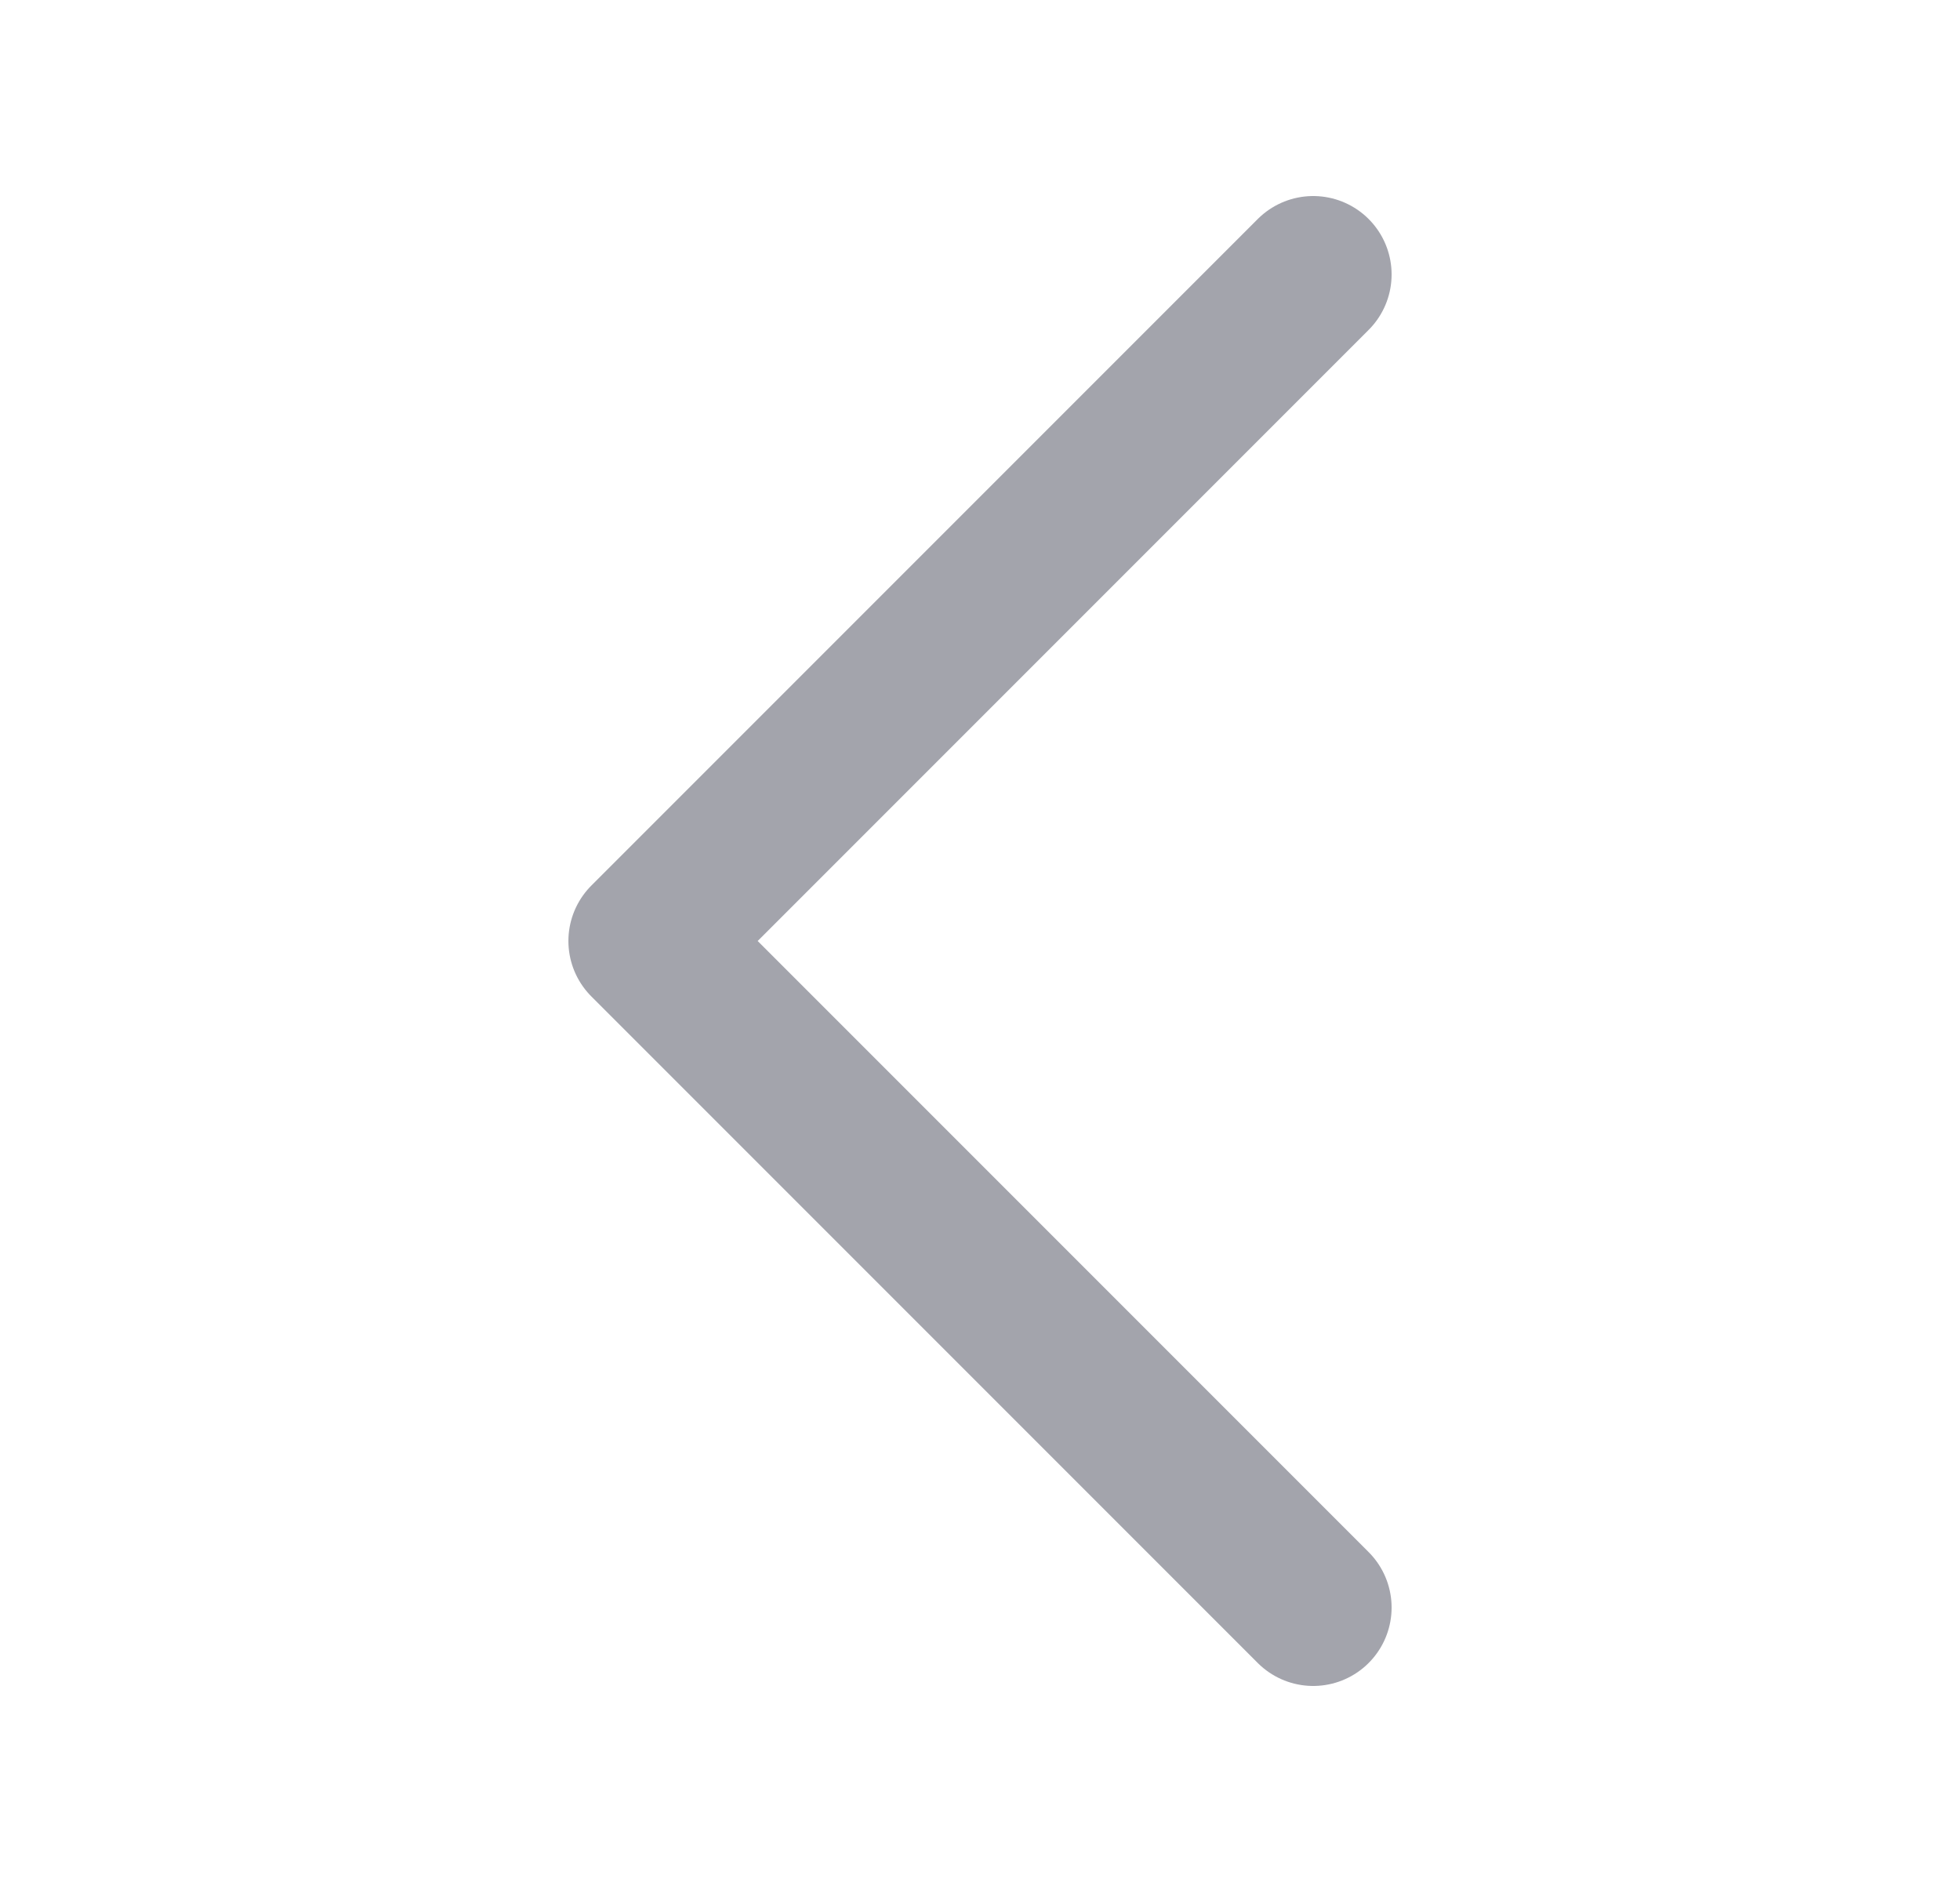
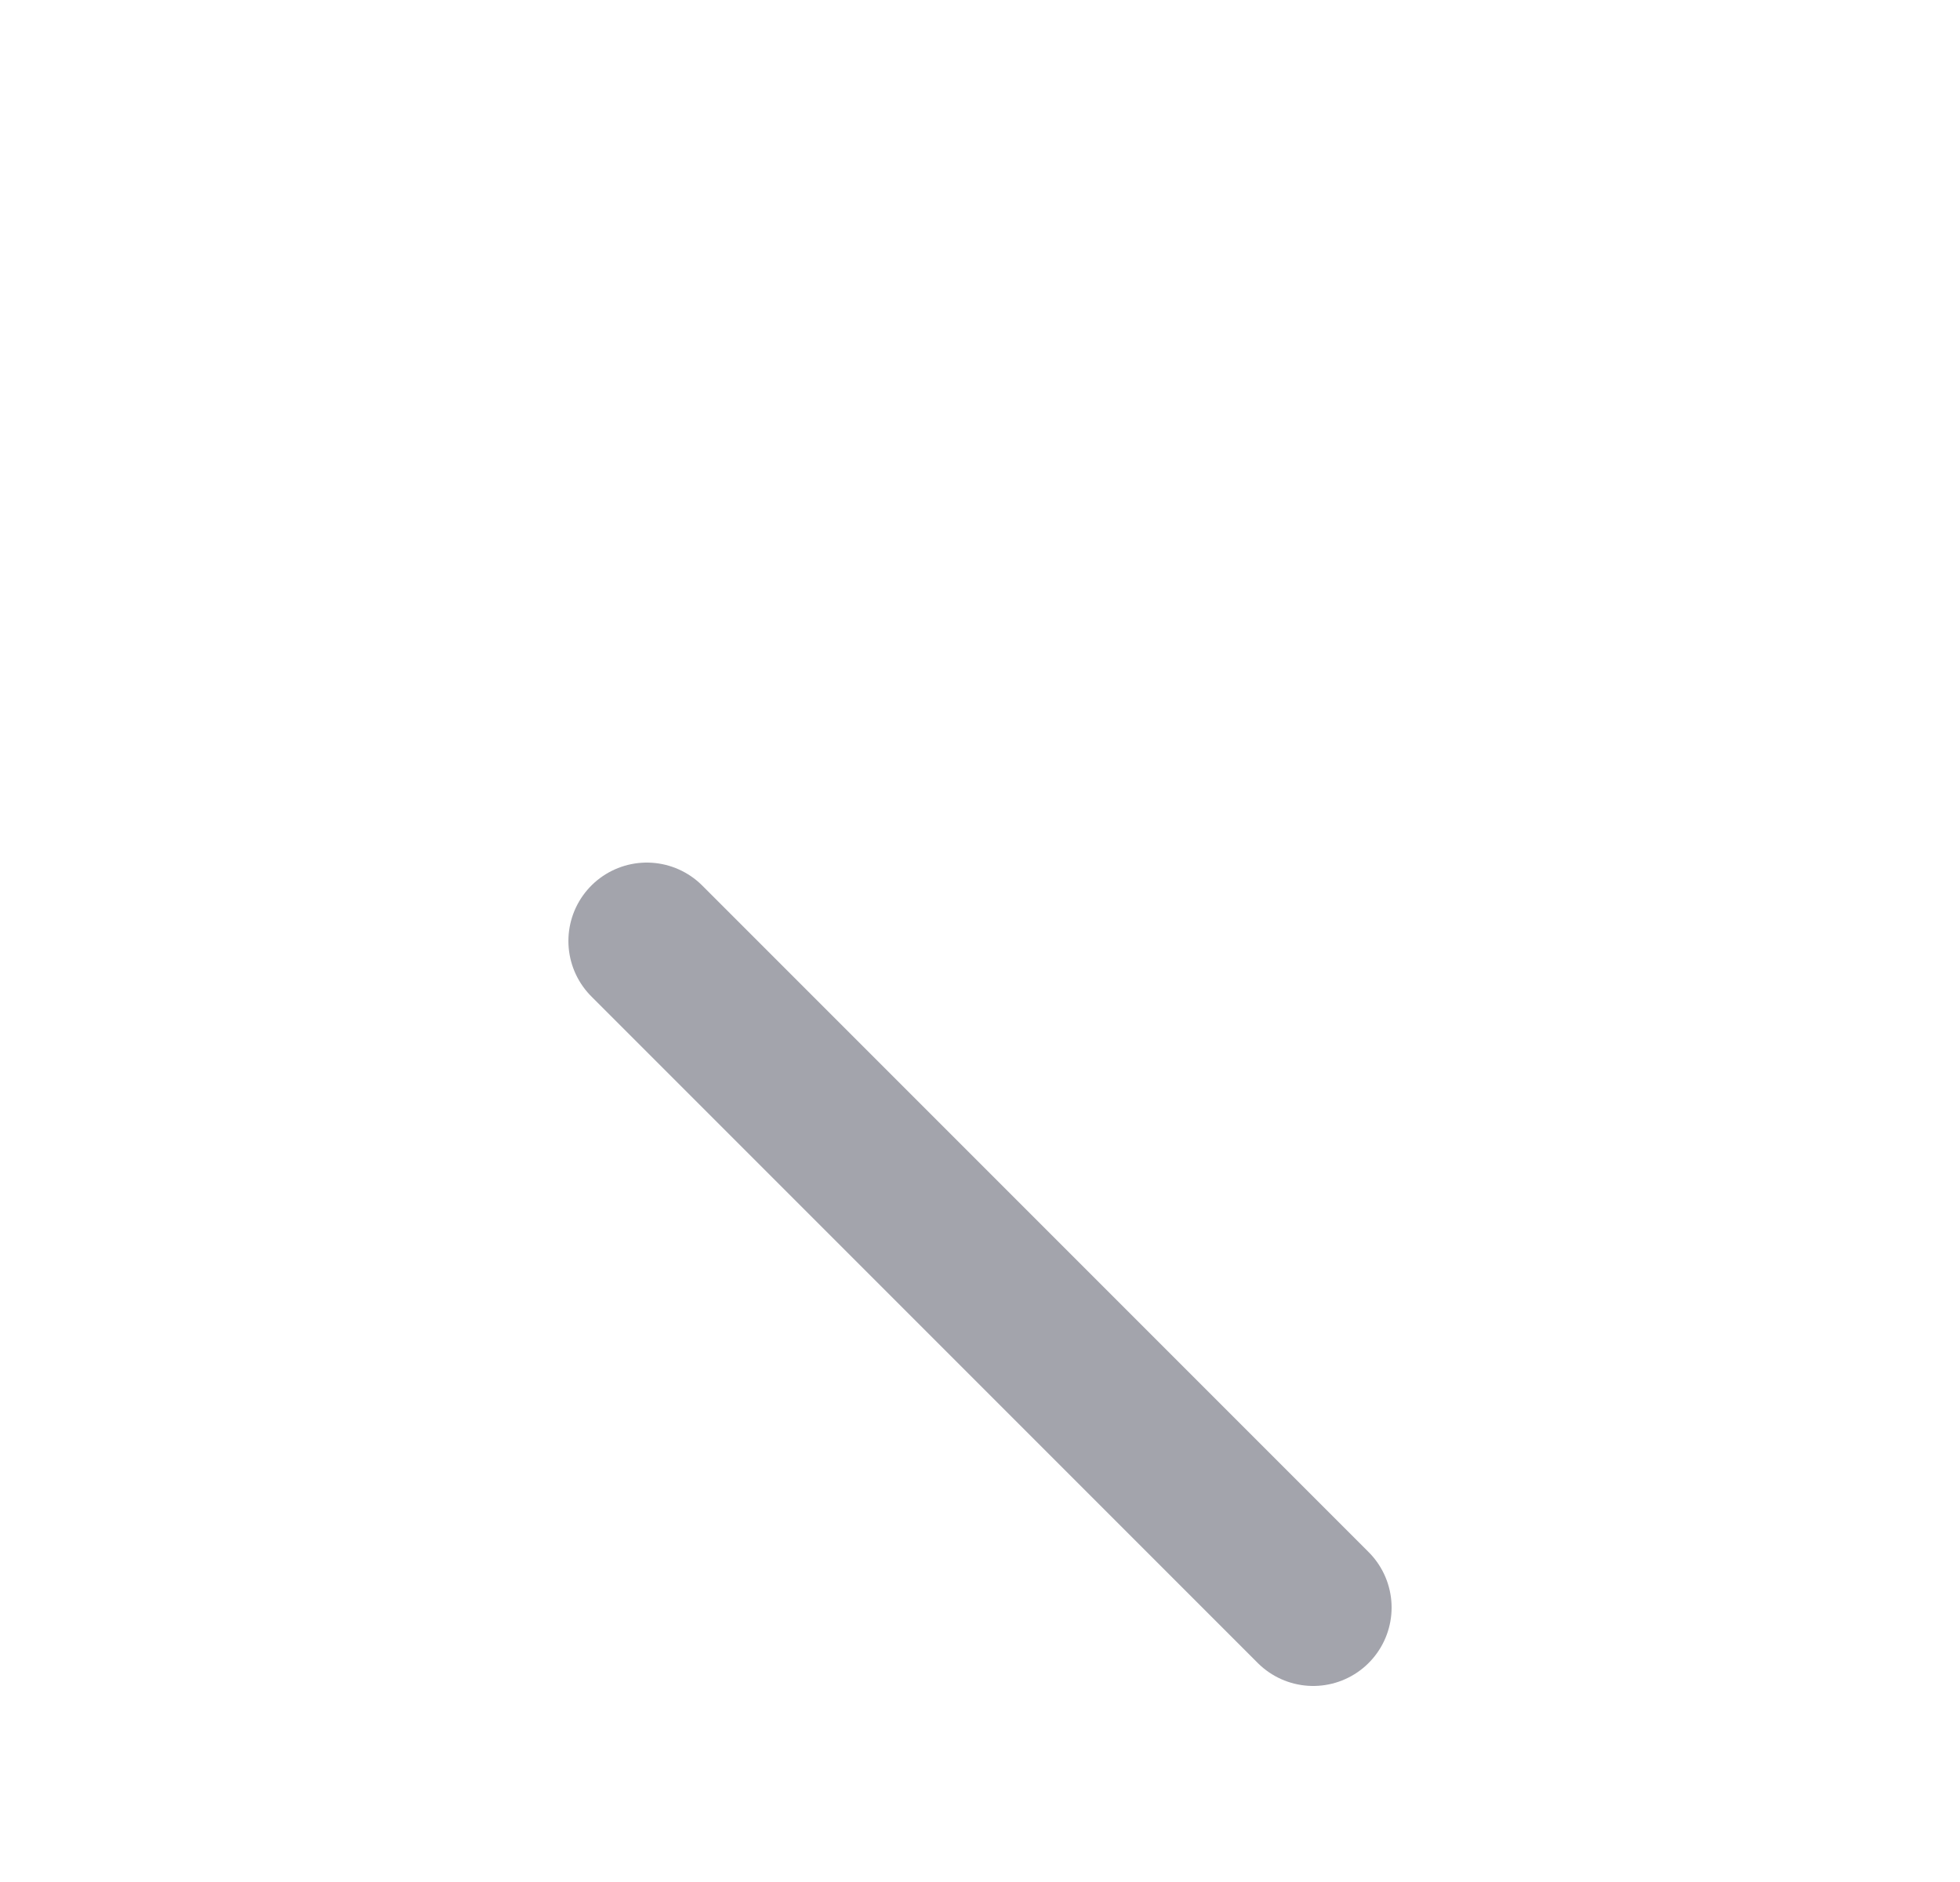
<svg xmlns="http://www.w3.org/2000/svg" width="25" height="24" viewBox="0 0 25 24" fill="none">
-   <path d="M16.75 20.5L8.25 12L16.75 3.5" stroke="#A3A4AC" stroke-width="2" stroke-miterlimit="10" stroke-linecap="round" stroke-linejoin="round" />
+   <path d="M16.75 20.5L8.25 12" stroke="#A3A4AC" stroke-width="2" stroke-miterlimit="10" stroke-linecap="round" stroke-linejoin="round" />
</svg>